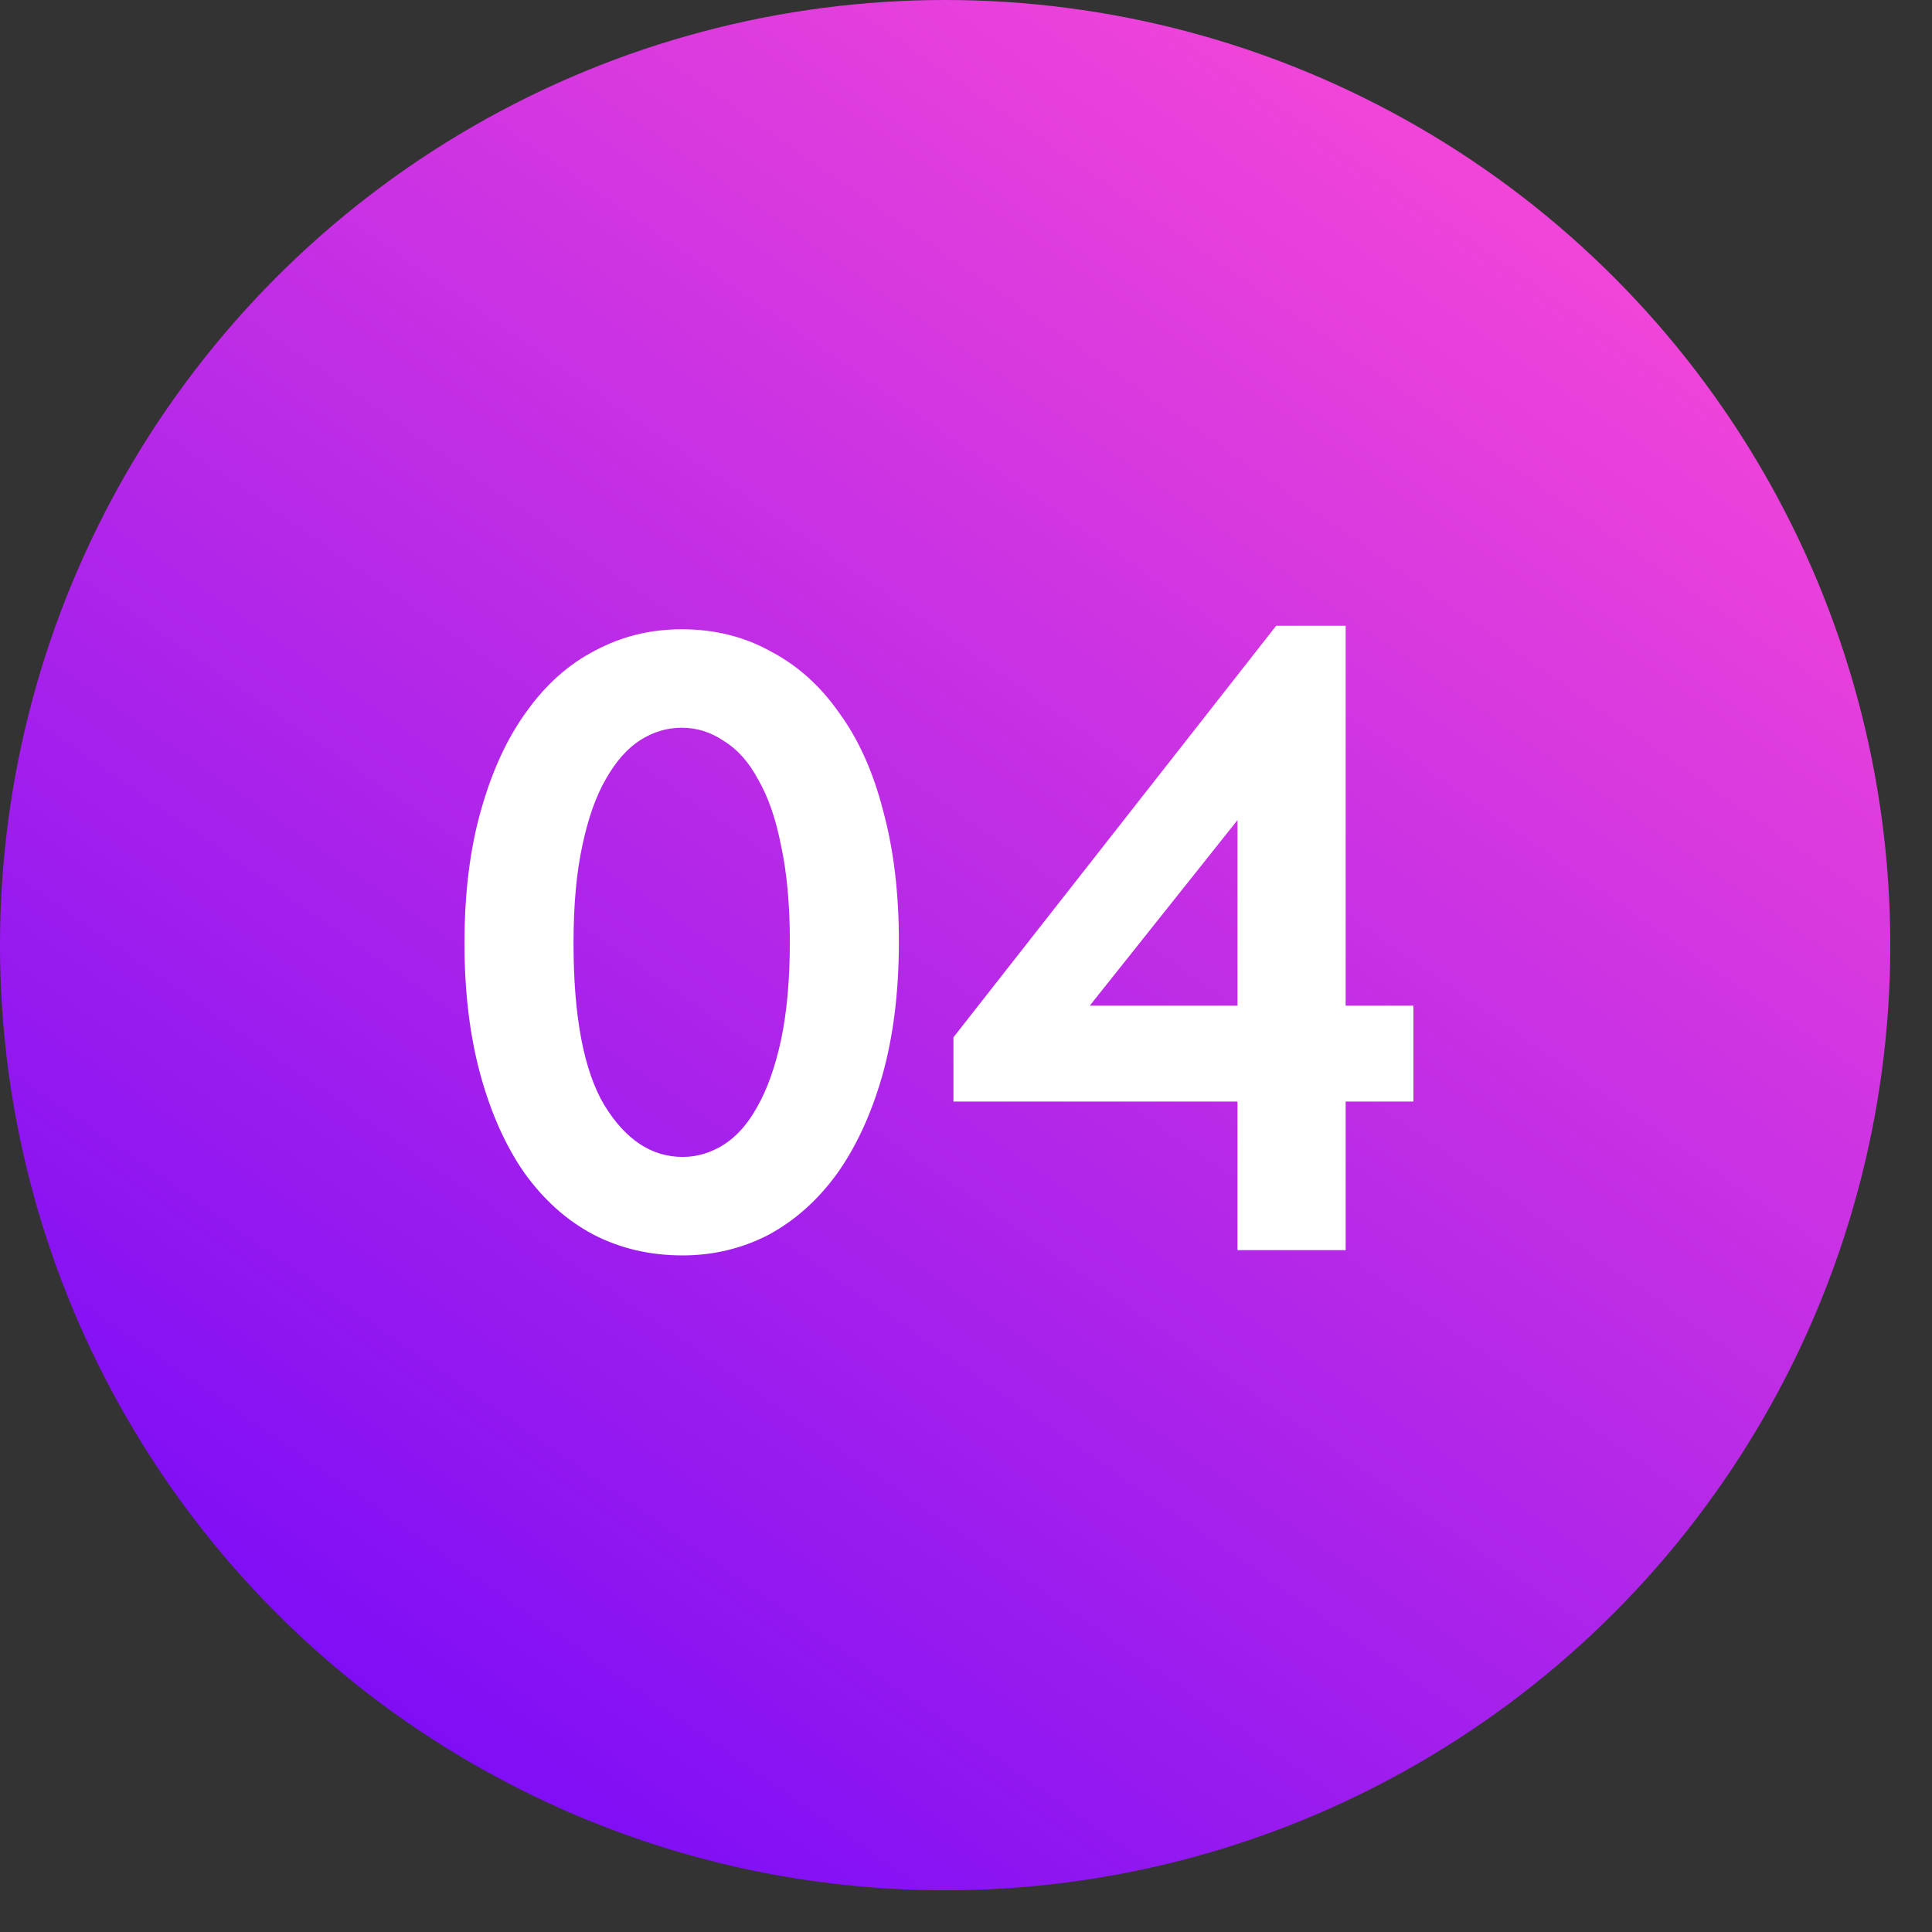
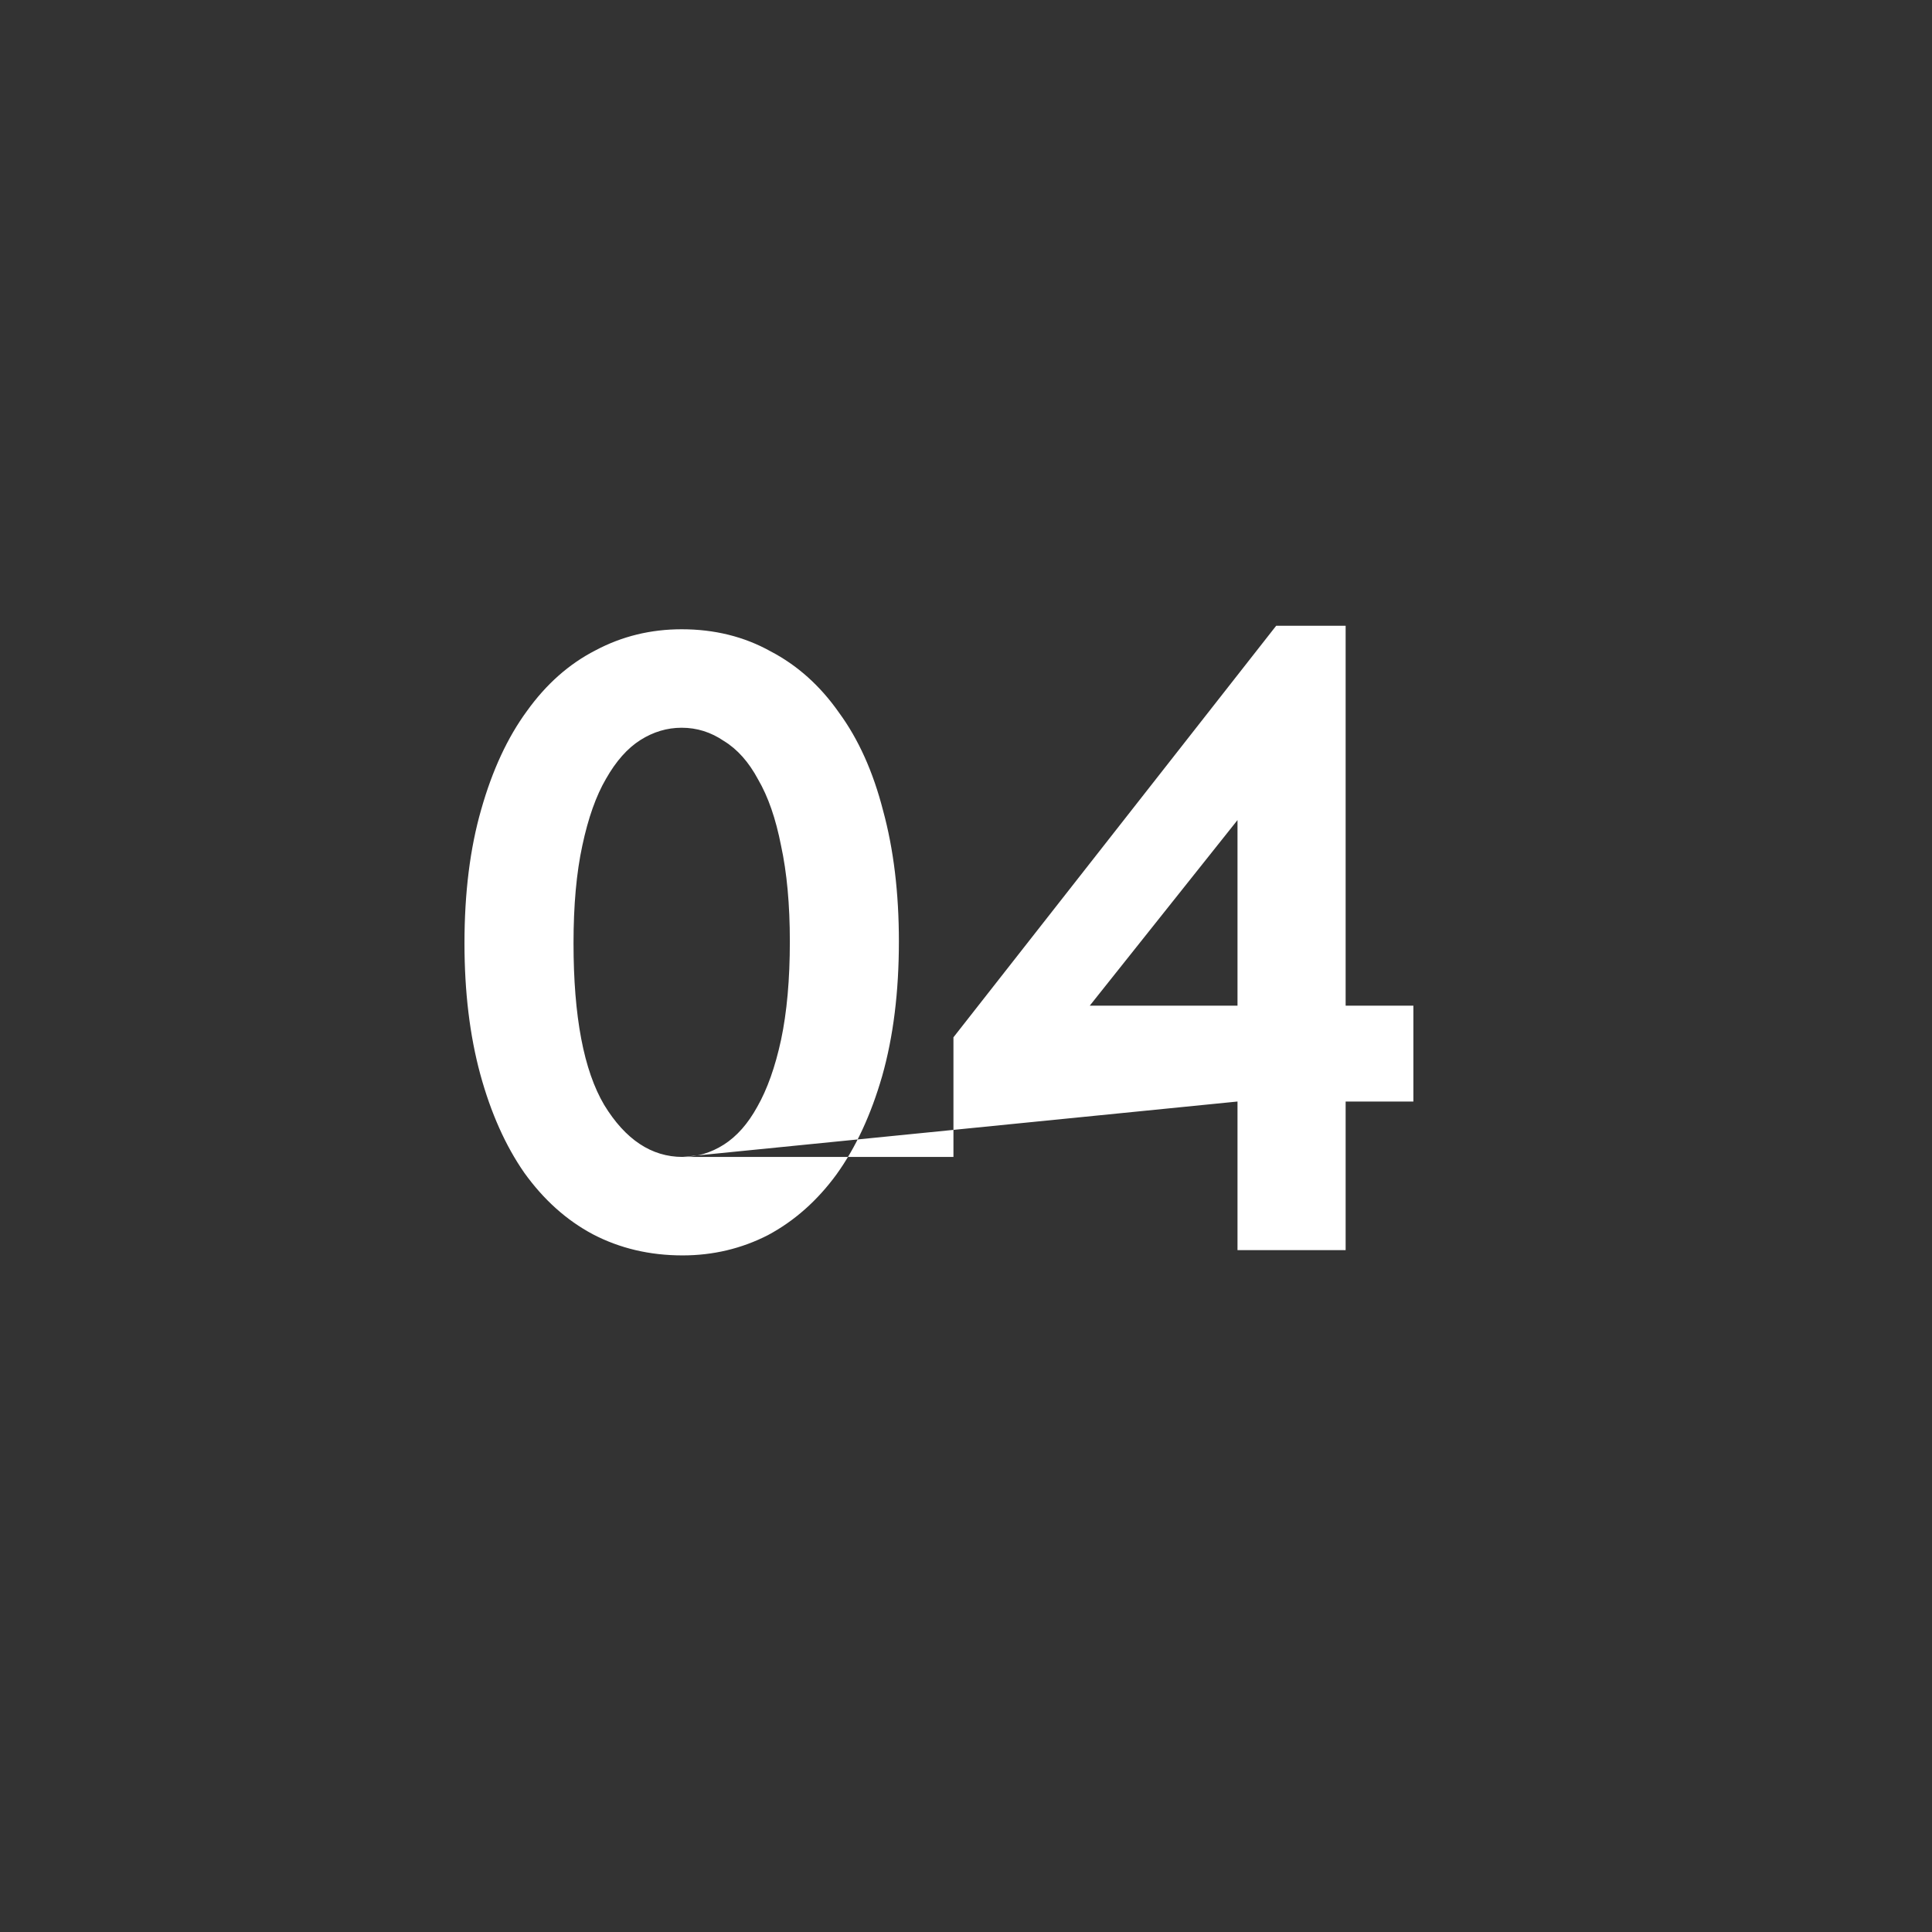
<svg xmlns="http://www.w3.org/2000/svg" width="34" height="34" viewBox="0 0 34 34" fill="none">
  <rect x="0" y="0" width="34" height="34" fill="#333333" stroke="none" />
-   <circle cx="16.633" cy="16.633" r="16.633" fill="url(#paint0_linear_3519_132)" />
-   <path d="M12.012 22.093C11.434 22.093 10.908 21.969 10.433 21.721C9.969 21.474 9.567 21.113 9.226 20.638C8.896 20.163 8.638 19.586 8.452 18.905C8.267 18.224 8.174 17.455 8.174 16.599C8.174 15.712 8.272 14.928 8.468 14.247C8.664 13.555 8.932 12.978 9.273 12.513C9.613 12.039 10.015 11.683 10.48 11.445C10.944 11.198 11.45 11.074 11.996 11.074C12.574 11.074 13.095 11.203 13.559 11.461C14.034 11.709 14.436 12.07 14.767 12.544C15.107 13.008 15.365 13.581 15.54 14.262C15.726 14.943 15.819 15.712 15.819 16.568C15.819 17.455 15.721 18.244 15.525 18.936C15.329 19.617 15.061 20.195 14.72 20.669C14.38 21.133 13.977 21.489 13.513 21.737C13.049 21.974 12.548 22.093 12.012 22.093ZM12.012 20.36C12.27 20.36 12.512 20.287 12.739 20.143C12.966 19.998 13.162 19.777 13.327 19.477C13.503 19.168 13.642 18.776 13.745 18.301C13.848 17.816 13.9 17.239 13.9 16.568C13.9 15.918 13.848 15.356 13.745 14.881C13.652 14.406 13.518 14.02 13.343 13.72C13.178 13.411 12.976 13.184 12.739 13.04C12.512 12.885 12.265 12.807 11.996 12.807C11.739 12.807 11.496 12.88 11.269 13.024C11.042 13.168 10.841 13.395 10.665 13.705C10.49 14.004 10.351 14.396 10.248 14.881C10.145 15.356 10.093 15.928 10.093 16.599C10.093 17.889 10.273 18.838 10.634 19.447C11.006 20.055 11.465 20.36 12.012 20.36ZM21.778 19.385H16.779V18.255L22.459 11.012H23.681V17.698H24.873V19.385H23.681V22H21.778V19.385ZM21.778 17.698V14.432L19.178 17.698H21.778Z" fill="white" />
+   <path d="M12.012 22.093C11.434 22.093 10.908 21.969 10.433 21.721C9.969 21.474 9.567 21.113 9.226 20.638C8.896 20.163 8.638 19.586 8.452 18.905C8.267 18.224 8.174 17.455 8.174 16.599C8.174 15.712 8.272 14.928 8.468 14.247C8.664 13.555 8.932 12.978 9.273 12.513C9.613 12.039 10.015 11.683 10.48 11.445C10.944 11.198 11.45 11.074 11.996 11.074C12.574 11.074 13.095 11.203 13.559 11.461C14.034 11.709 14.436 12.07 14.767 12.544C15.107 13.008 15.365 13.581 15.54 14.262C15.726 14.943 15.819 15.712 15.819 16.568C15.819 17.455 15.721 18.244 15.525 18.936C15.329 19.617 15.061 20.195 14.72 20.669C14.38 21.133 13.977 21.489 13.513 21.737C13.049 21.974 12.548 22.093 12.012 22.093ZM12.012 20.36C12.27 20.36 12.512 20.287 12.739 20.143C12.966 19.998 13.162 19.777 13.327 19.477C13.503 19.168 13.642 18.776 13.745 18.301C13.848 17.816 13.9 17.239 13.9 16.568C13.9 15.918 13.848 15.356 13.745 14.881C13.652 14.406 13.518 14.02 13.343 13.72C13.178 13.411 12.976 13.184 12.739 13.04C12.512 12.885 12.265 12.807 11.996 12.807C11.739 12.807 11.496 12.88 11.269 13.024C11.042 13.168 10.841 13.395 10.665 13.705C10.49 14.004 10.351 14.396 10.248 14.881C10.145 15.356 10.093 15.928 10.093 16.599C10.093 17.889 10.273 18.838 10.634 19.447C11.006 20.055 11.465 20.36 12.012 20.36ZH16.779V18.255L22.459 11.012H23.681V17.698H24.873V19.385H23.681V22H21.778V19.385ZM21.778 17.698V14.432L19.178 17.698H21.778Z" fill="white" />
  <defs>
    <linearGradient id="paint0_linear_3519_132" x1="2.626" y1="34.579" x2="26.7" y2="-2.11765e-06" gradientUnits="userSpaceOnUse">
      <stop stop-color="#6A04FB" />
      <stop offset="1" stop-color="#FB49D7" />
    </linearGradient>
  </defs>
</svg>